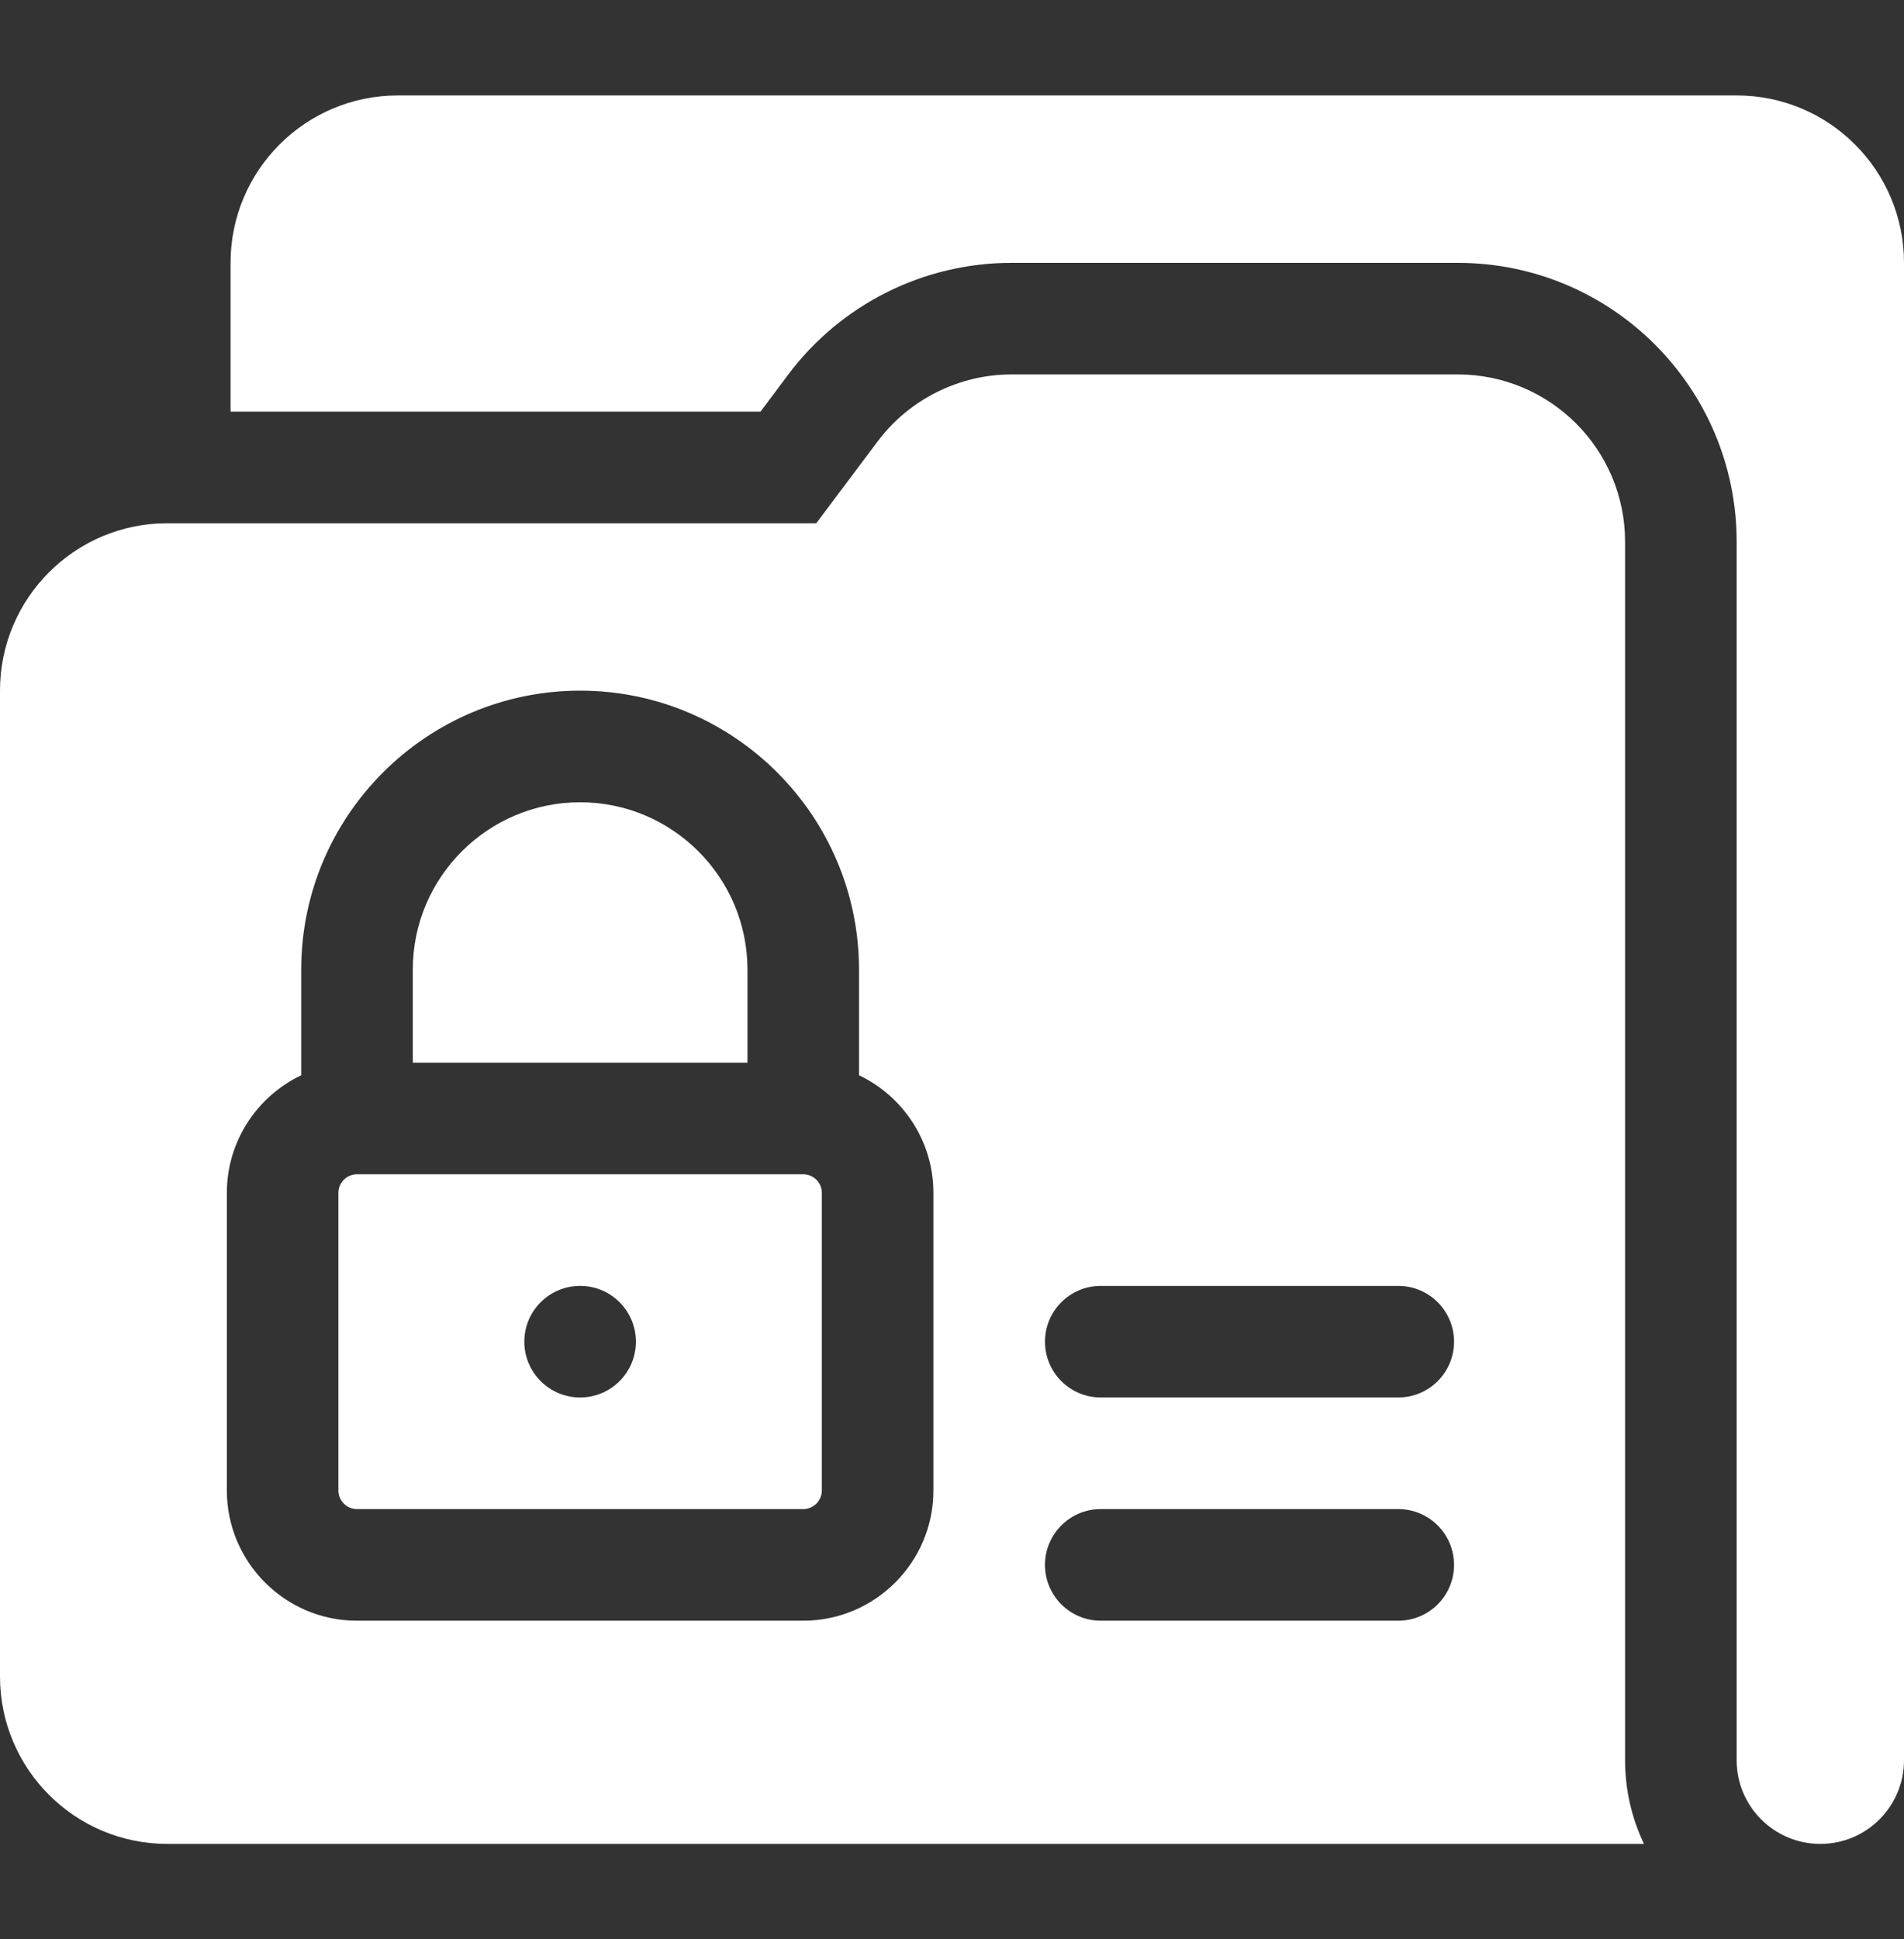
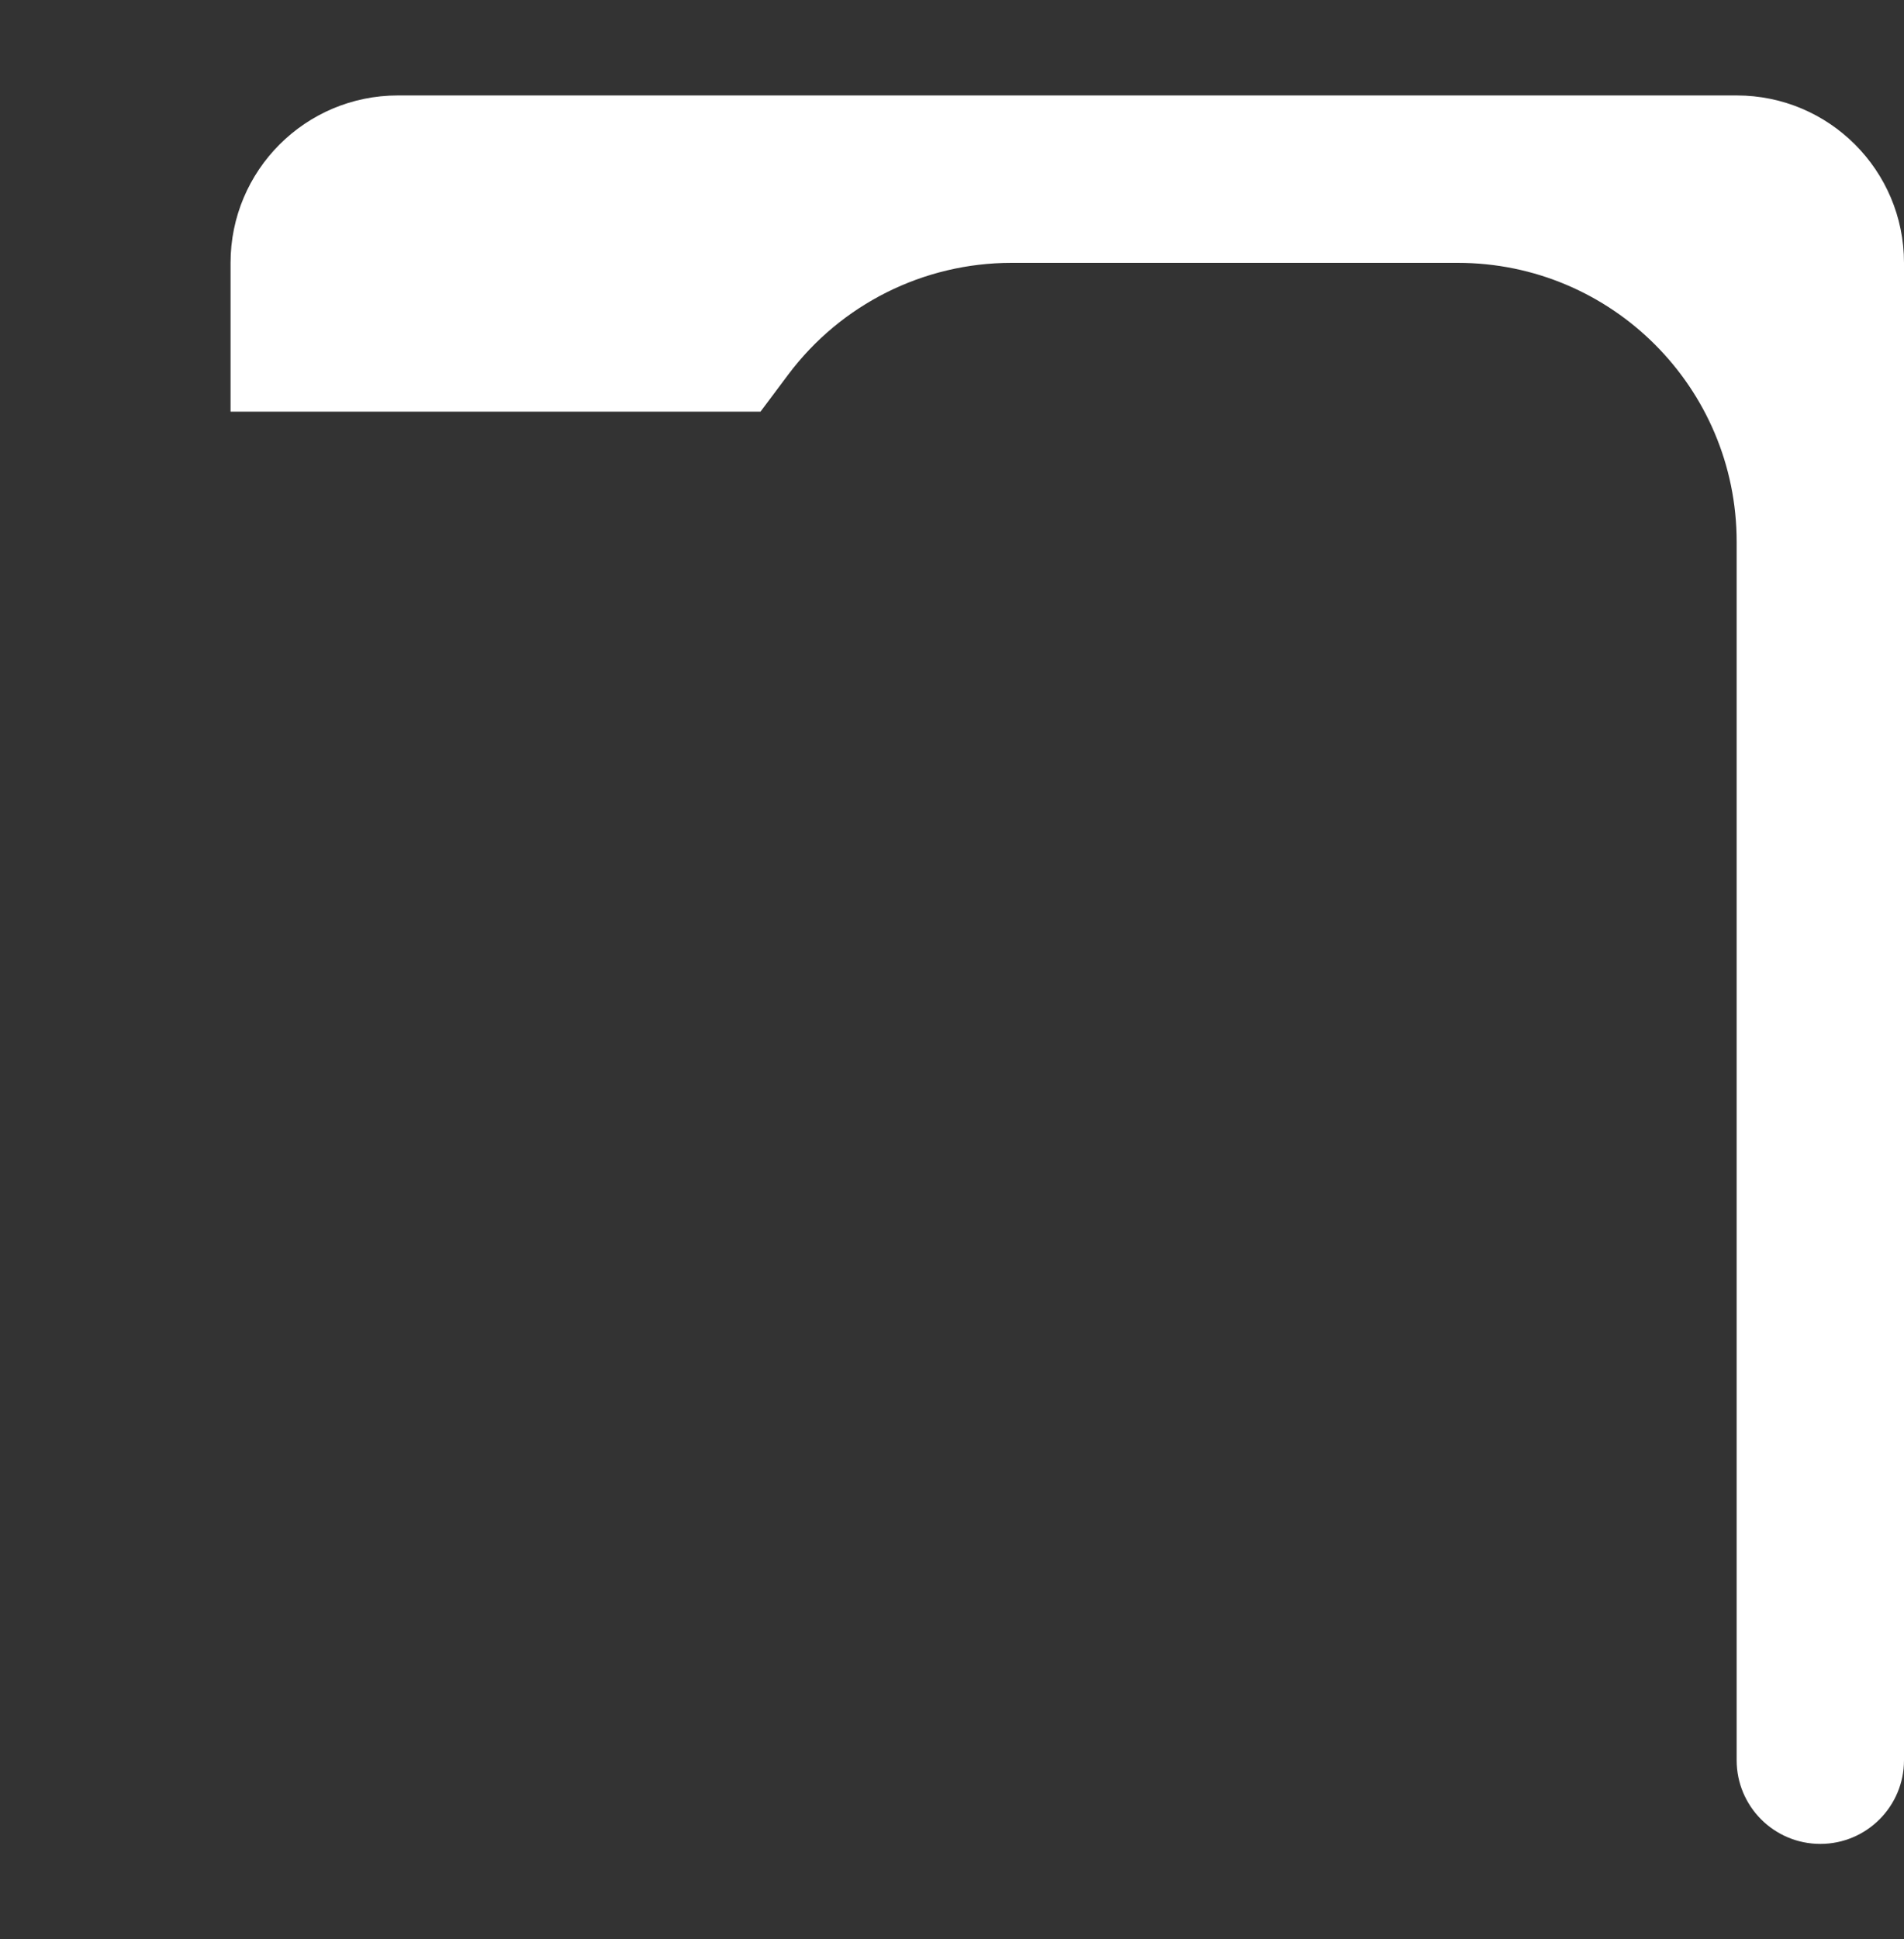
<svg xmlns="http://www.w3.org/2000/svg" width="55" height="56" viewBox="0 0 55 56" fill="none">
  <rect x="0" y="0" width="55" height="56" fill="#333333" stroke="none" />
  <path d="M50.166 2.756H11.494C8.824 2.756 6.66 4.92 6.66 7.59V11.887H21.968L22.773 10.812C24.295 8.784 26.683 7.59 29.219 7.59H42.109C46.559 7.59 50.166 11.197 50.166 15.646V50.827C50.166 52.162 51.248 53.244 52.583 53.244C53.918 53.244 55 52.162 55 50.827V7.59C55 4.92 52.836 2.756 50.166 2.756Z" fill="white" />
-   <path d="M21.592 28C21.592 25.334 19.423 23.166 16.758 23.166C14.092 23.166 11.924 25.334 11.924 28V30.686H21.592V28Z" fill="white" />
-   <path d="M23.203 33.908H10.312C10.016 33.908 9.775 34.149 9.775 34.445V43.039C9.775 43.335 10.016 43.576 10.312 43.576H23.203C23.499 43.576 23.74 43.335 23.74 43.039V34.445C23.74 34.149 23.499 33.908 23.203 33.908ZM16.758 40.353C15.868 40.353 15.146 39.632 15.146 38.742C15.146 37.852 15.868 37.131 16.758 37.131C17.648 37.131 18.369 37.852 18.369 38.742C18.369 39.632 17.648 40.353 16.758 40.353Z" fill="white" />
-   <path d="M46.943 15.646C46.943 12.977 44.779 10.812 42.109 10.812H29.219C27.705 10.812 26.259 11.535 25.352 12.746L23.579 15.109H4.834C2.164 15.109 0 17.274 0 19.943V48.41C0 51.08 2.164 53.244 4.834 53.244H47.489C47.139 52.511 46.943 51.692 46.943 50.827V15.646ZM26.963 43.039C26.963 45.112 25.276 46.799 23.203 46.799H10.312C8.239 46.799 6.553 45.112 6.553 43.039V34.445C6.553 32.949 7.432 31.654 8.701 31.049V28C8.701 23.558 12.315 19.943 16.758 19.943C21.2 19.943 24.814 23.558 24.814 28V31.049C26.084 31.654 26.963 32.949 26.963 34.445V43.039ZM40.391 46.799H31.797C30.907 46.799 30.186 46.077 30.186 45.188C30.186 44.298 30.907 43.576 31.797 43.576H40.391C41.281 43.576 42.002 44.298 42.002 45.188C42.002 46.077 41.281 46.799 40.391 46.799ZM40.391 40.353H31.797C30.907 40.353 30.186 39.632 30.186 38.742C30.186 37.852 30.907 37.131 31.797 37.131H40.391C41.281 37.131 42.002 37.852 42.002 38.742C42.002 39.632 41.281 40.353 40.391 40.353Z" fill="white" />
</svg>